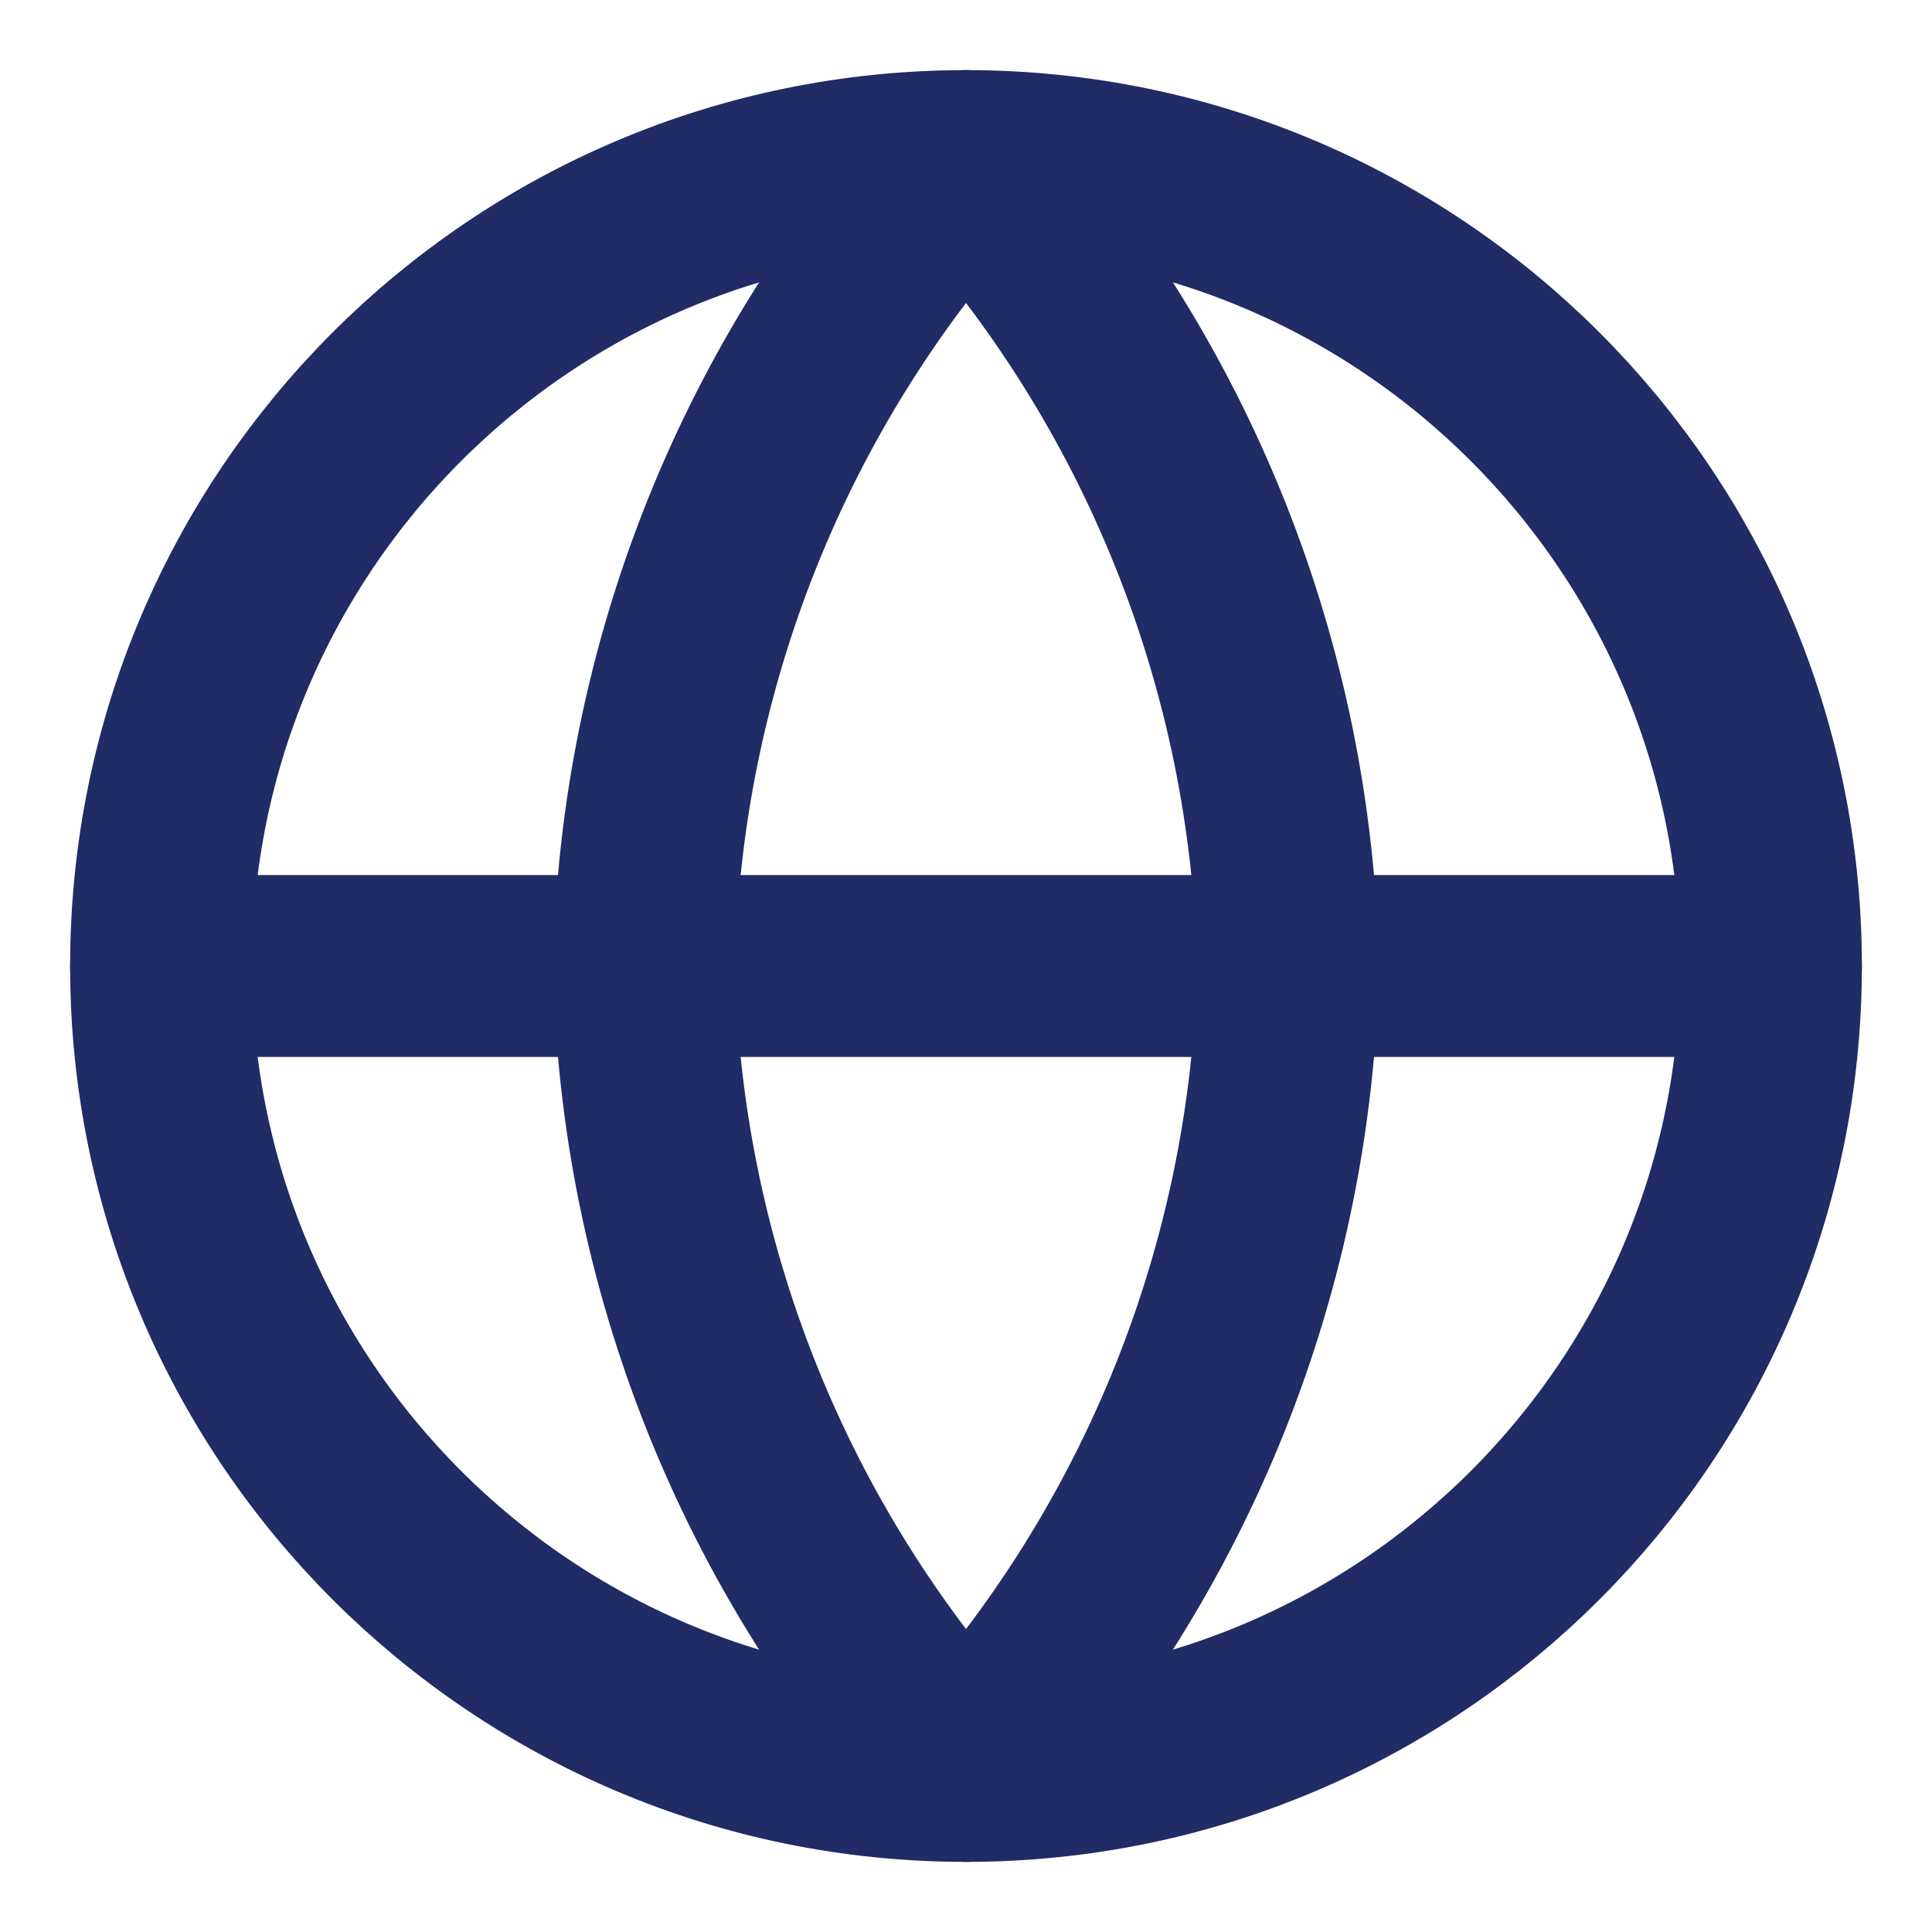
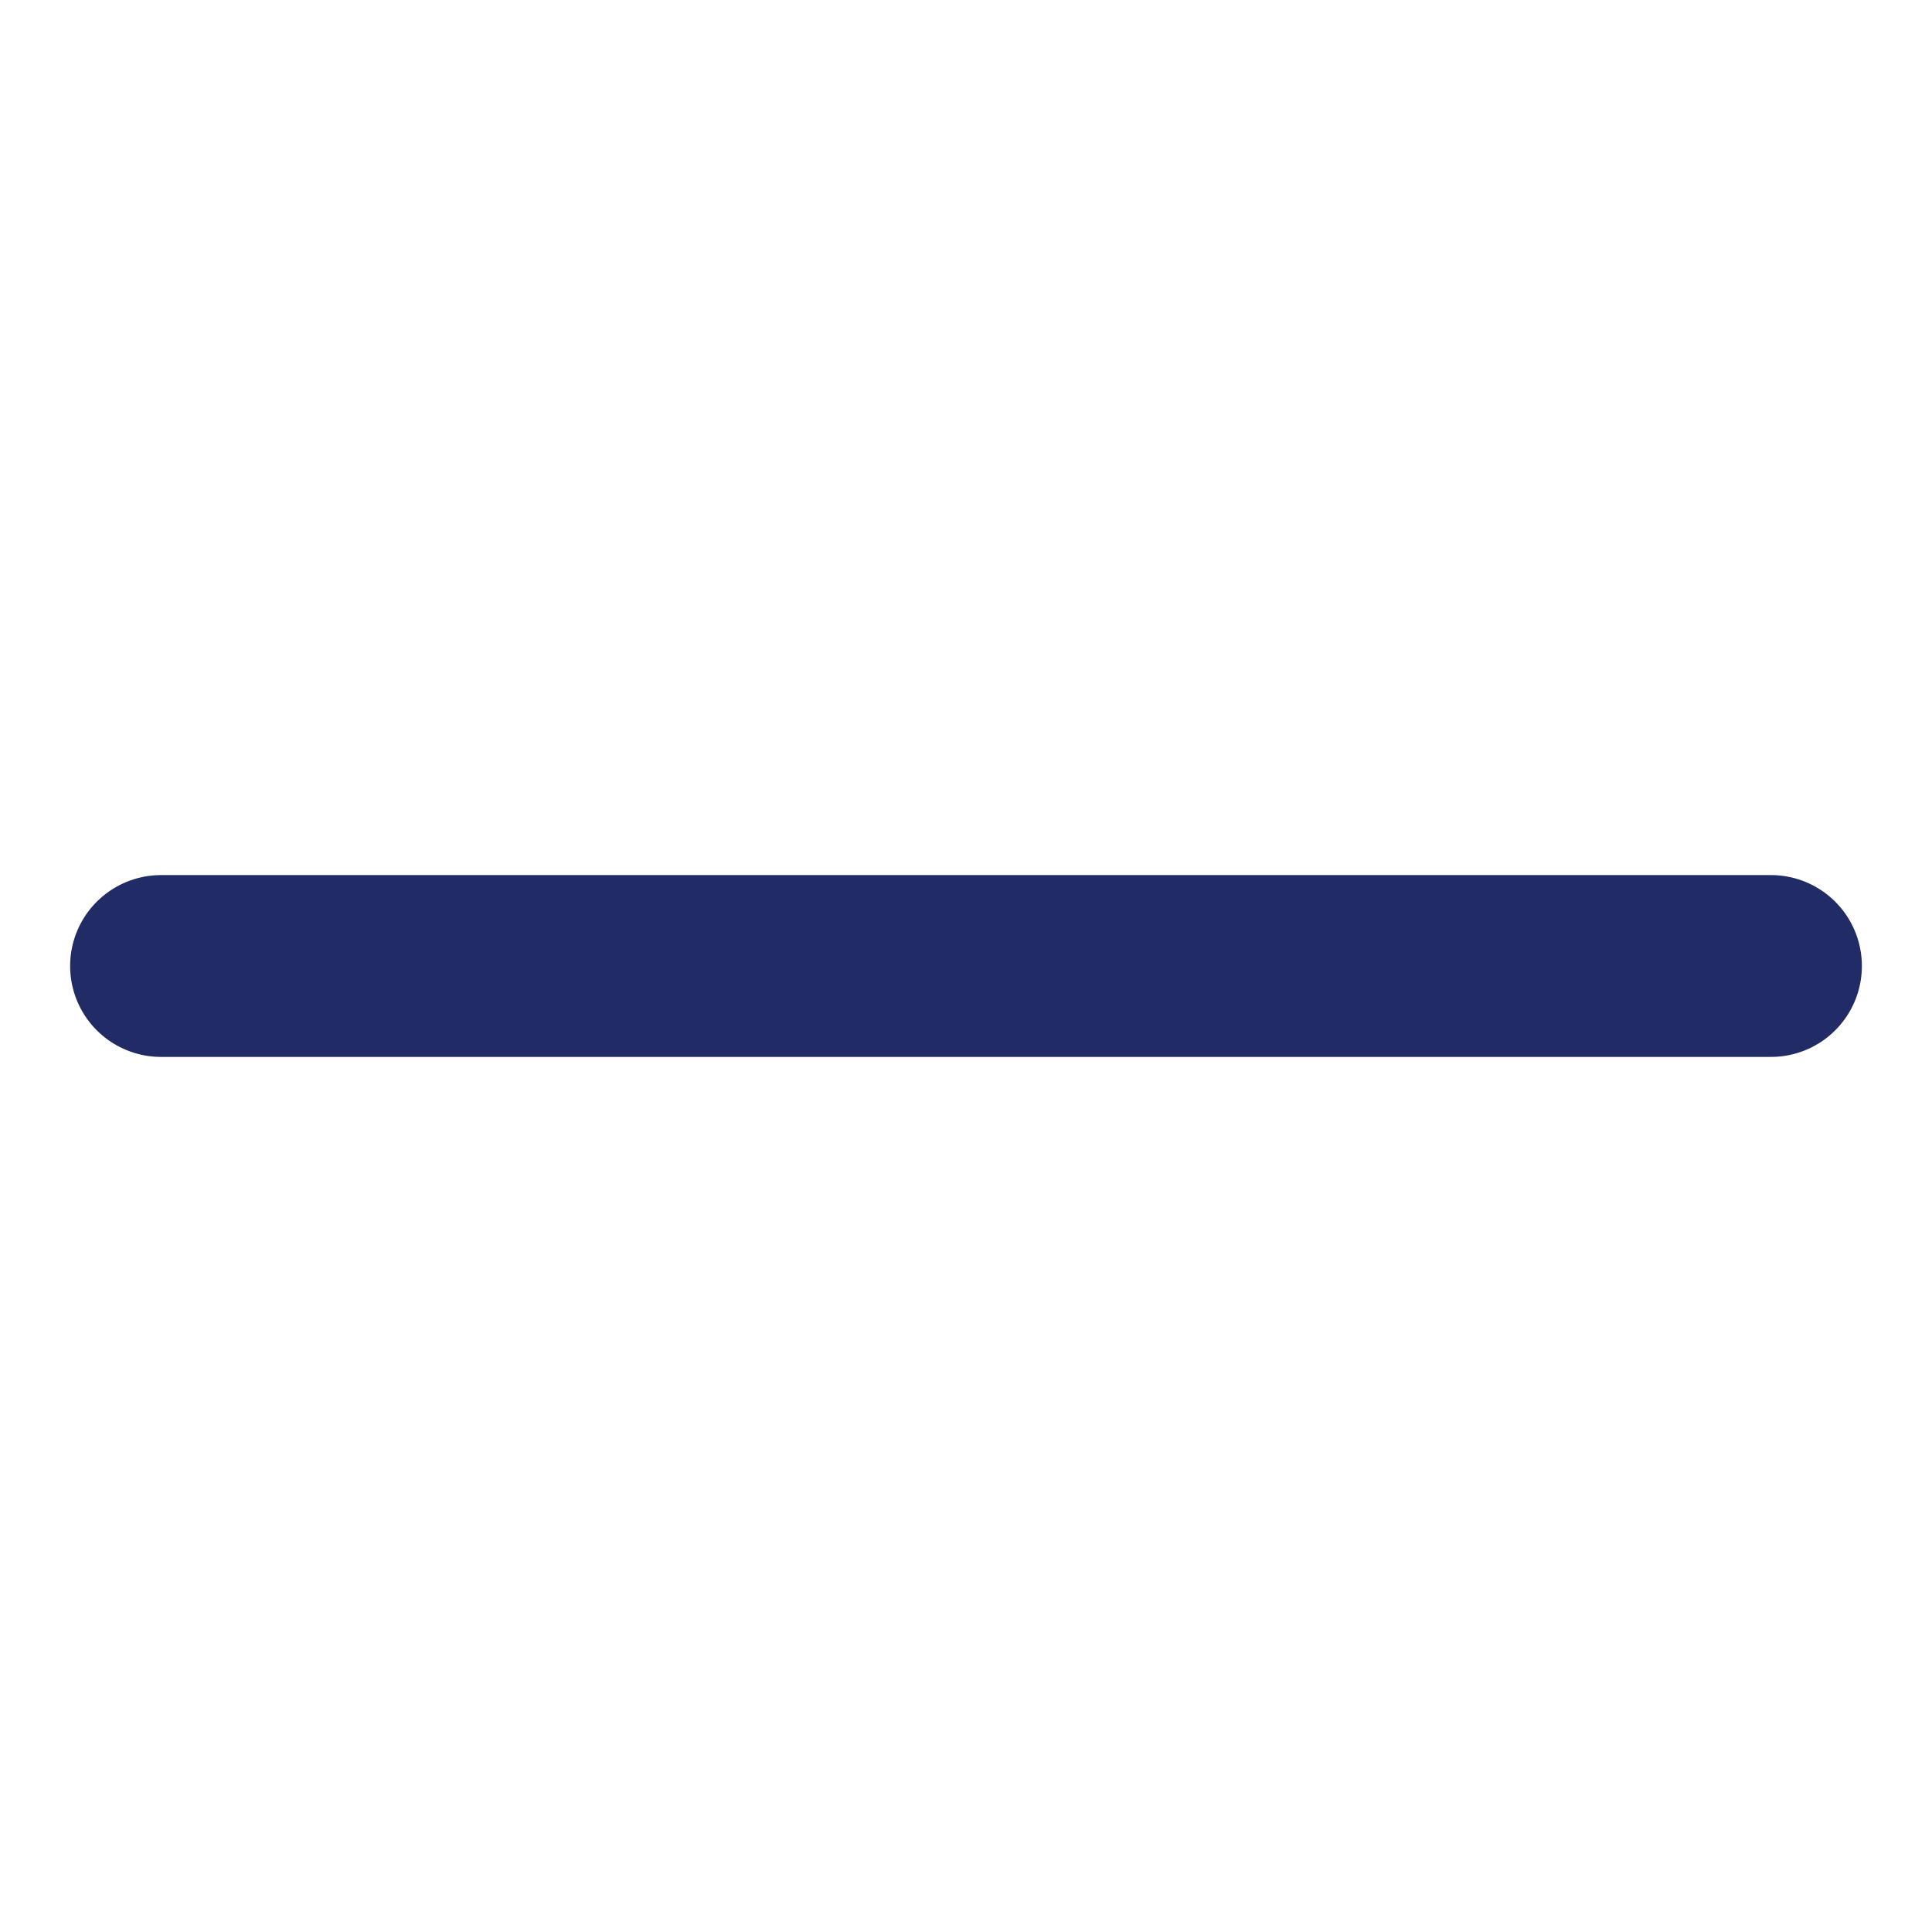
<svg xmlns="http://www.w3.org/2000/svg" width="17" height="17" viewBox="0 0 17 17" fill="none">
  <mask id="mask0_40_15" style="mask-type:luminance" maskUnits="userSpaceOnUse" x="0" y="0" width="17" height="17">
    <path d="M17 0H0V17H17V0Z" fill="white" />
  </mask>
  <g mask="url(#mask0_40_15)">
-     <path d="M8.5 15.583C12.412 15.583 15.583 12.412 15.583 8.5C15.583 4.588 12.412 1.417 8.5 1.417C4.588 1.417 1.417 4.588 1.417 8.5C1.417 12.412 4.588 15.583 8.5 15.583Z" stroke="#212B65" stroke-width="1.6" stroke-linecap="round" stroke-linejoin="round" />
    <path d="M1.417 8.5H15.583" stroke="#212B65" stroke-width="1.6" stroke-linecap="round" stroke-linejoin="round" />
-     <path d="M8.5 1.417C10.272 3.356 11.278 5.873 11.333 8.5C11.278 11.126 10.272 13.644 8.5 15.583C6.728 13.644 5.721 11.126 5.667 8.5C5.721 5.873 6.728 3.356 8.5 1.417Z" stroke="#212B65" stroke-width="1.6" stroke-linecap="round" stroke-linejoin="round" />
  </g>
</svg>